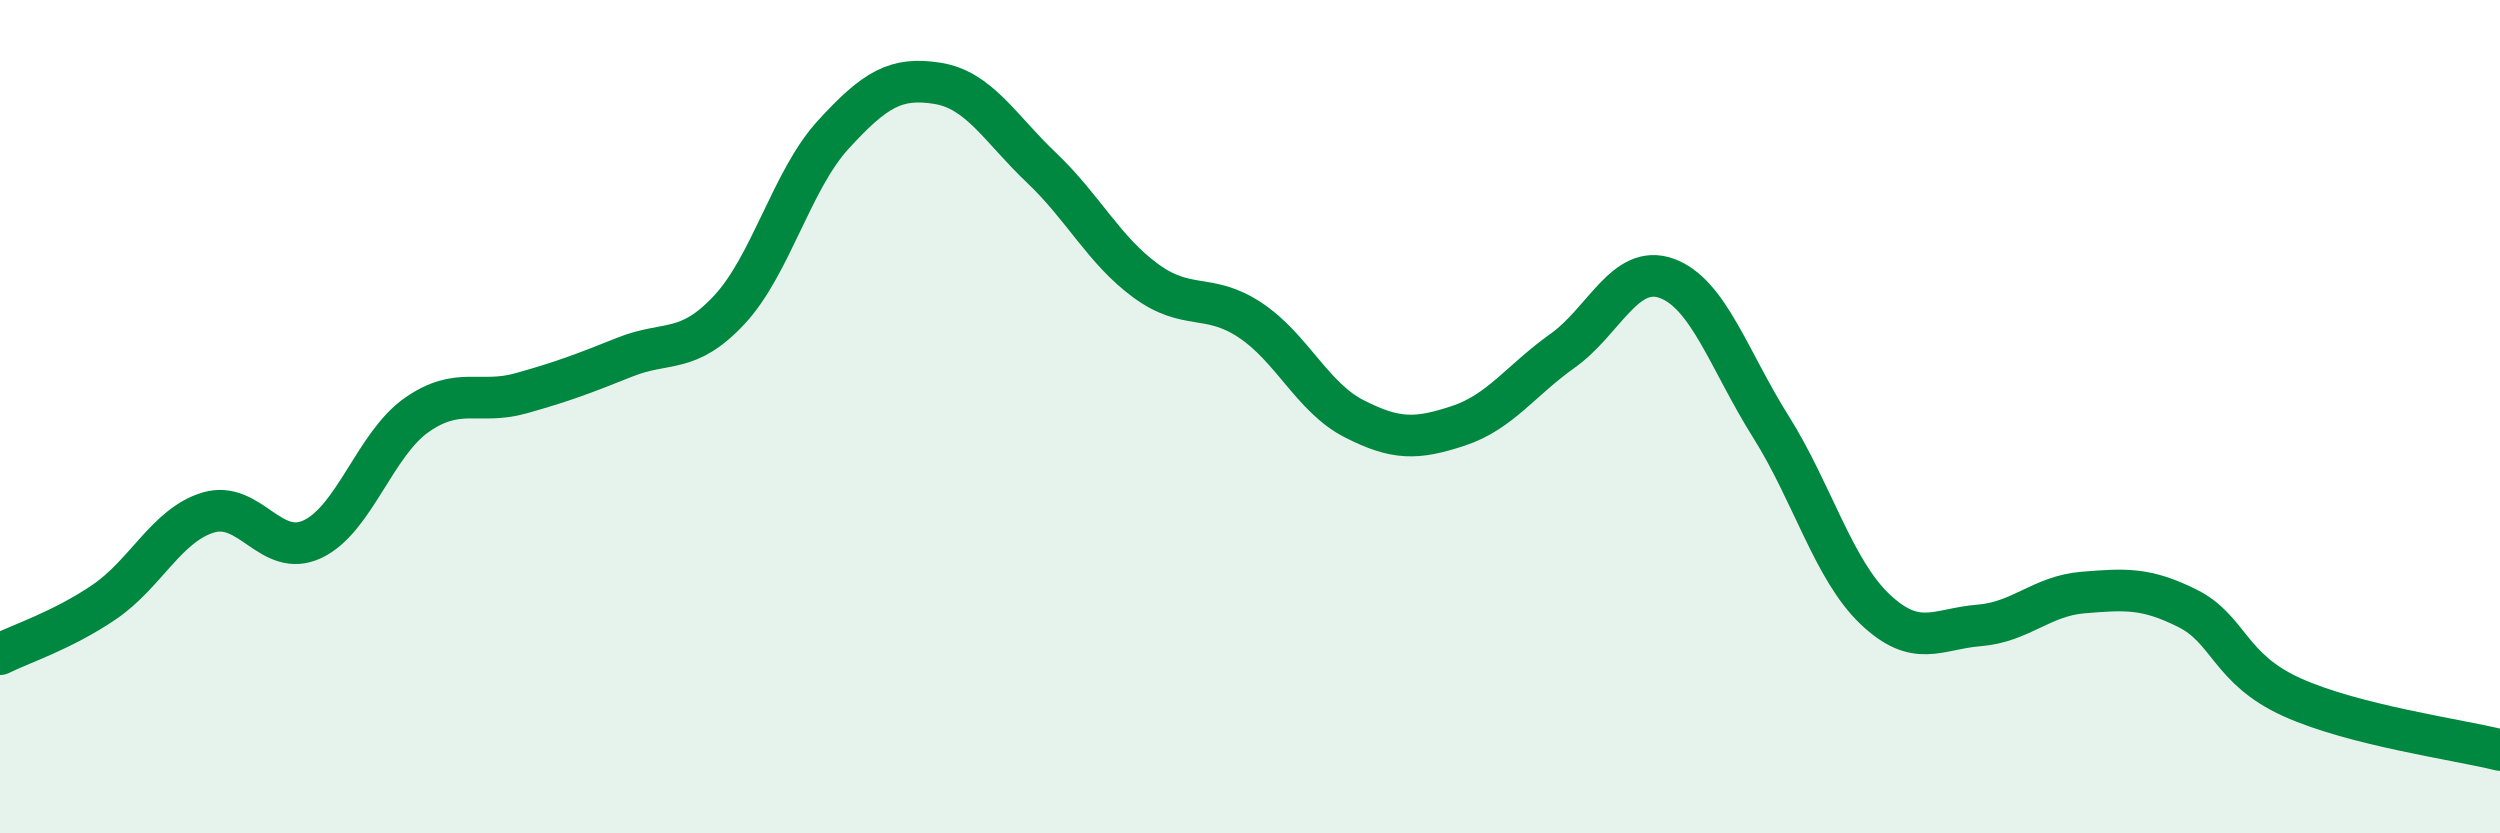
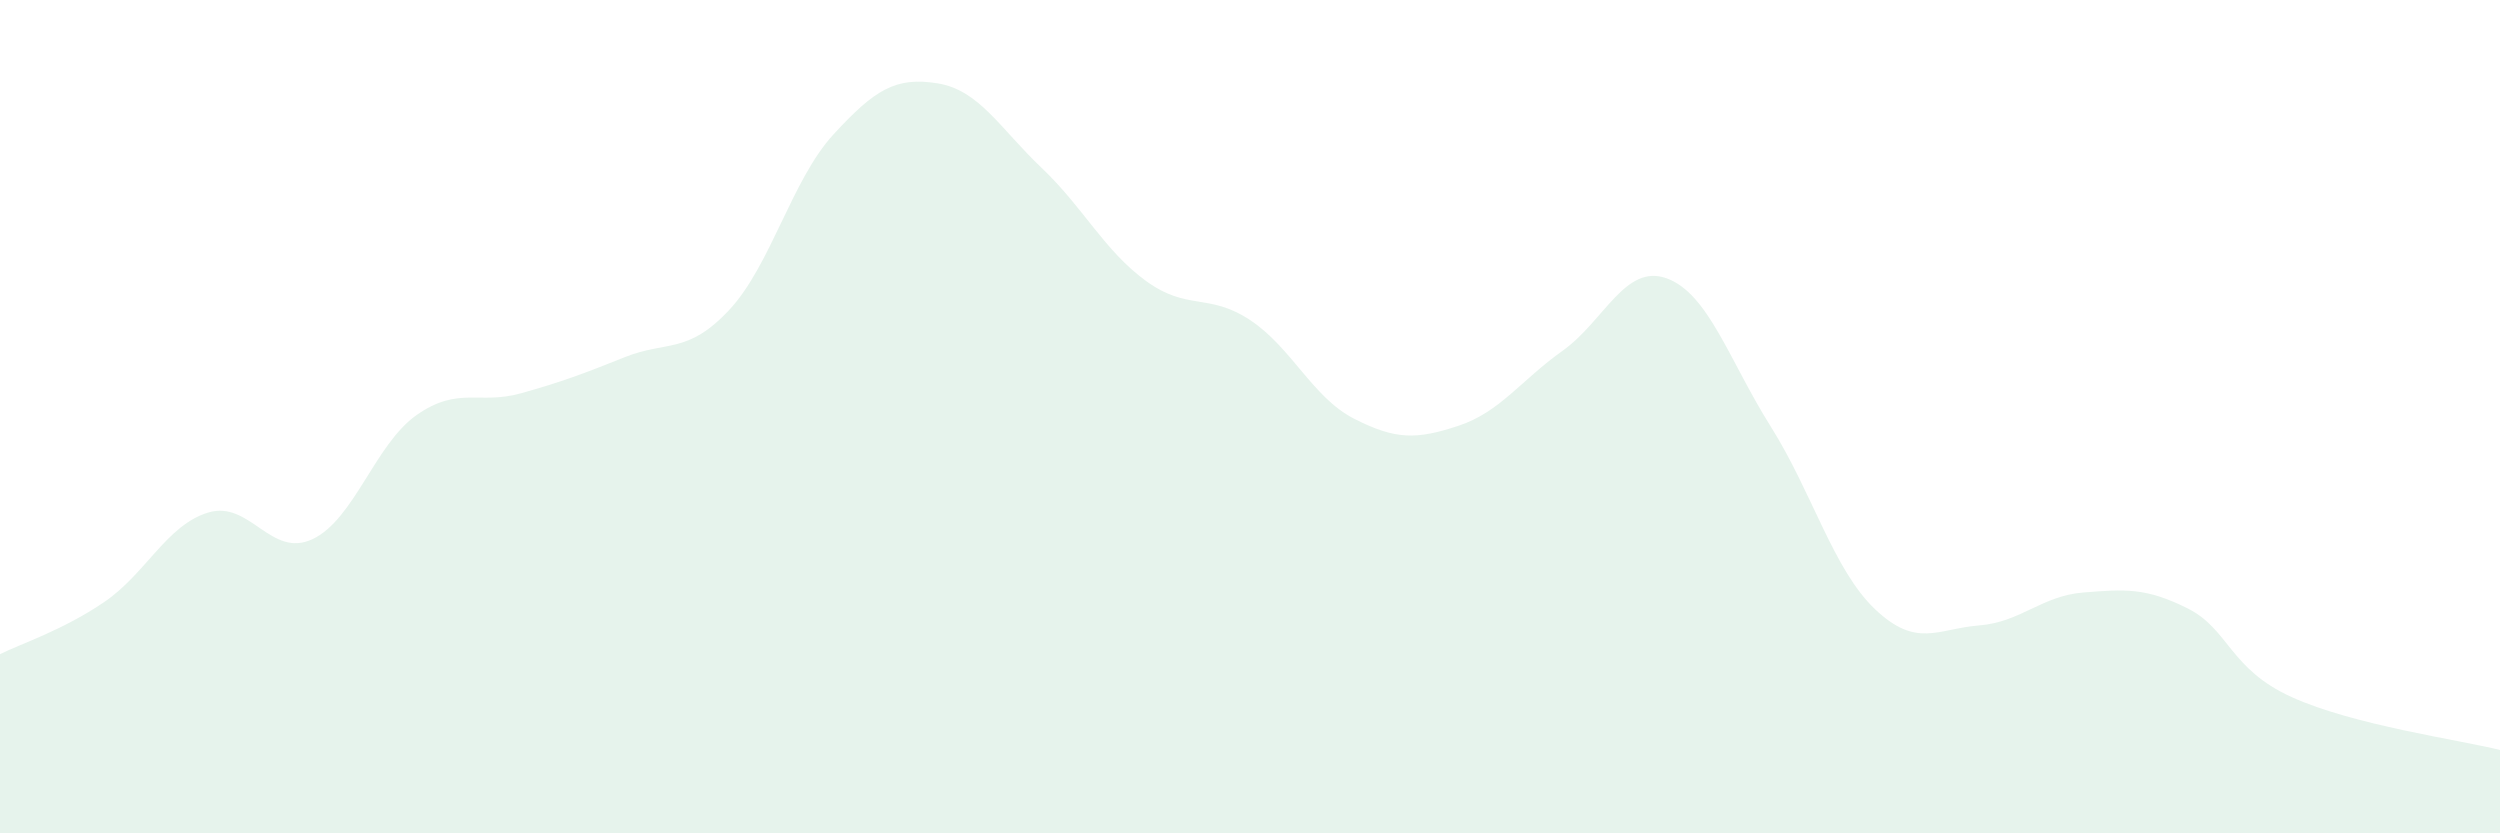
<svg xmlns="http://www.w3.org/2000/svg" width="60" height="20" viewBox="0 0 60 20">
  <path d="M 0,15.7 C 0.5,15.45 1.5,15.13 2.5,14.45 C 3.5,13.77 4,12.6 5,12.3 C 6,12 6.5,13.41 7.5,12.94 C 8.5,12.47 9,10.66 10,9.96 C 11,9.26 11.5,9.72 12.5,9.44 C 13.5,9.16 14,8.97 15,8.57 C 16,8.17 16.5,8.51 17.5,7.44 C 18.5,6.37 19,4.32 20,3.23 C 21,2.14 21.5,1.84 22.5,2 C 23.5,2.16 24,3.08 25,4.03 C 26,4.98 26.5,6.01 27.5,6.74 C 28.5,7.47 29,7.02 30,7.68 C 31,8.34 31.5,9.54 32.5,10.05 C 33.5,10.56 34,10.55 35,10.22 C 36,9.89 36.5,9.13 37.5,8.42 C 38.5,7.71 39,6.32 40,6.68 C 41,7.04 41.5,8.65 42.5,10.24 C 43.5,11.83 44,13.67 45,14.62 C 46,15.57 46.5,15.09 47.5,15.01 C 48.5,14.93 49,14.3 50,14.22 C 51,14.14 51.5,14.1 52.5,14.6 C 53.5,15.1 53.5,16.05 55,16.73 C 56.5,17.41 59,17.75 60,18L60 20L0 20Z" fill="#008740" opacity="0.1" stroke-linecap="round" stroke-linejoin="round" />
-   <path d="M 0,15.7 C 0.5,15.45 1.5,15.13 2.5,14.45 C 3.5,13.77 4,12.6 5,12.3 C 6,12 6.5,13.41 7.5,12.94 C 8.5,12.47 9,10.66 10,9.96 C 11,9.26 11.5,9.72 12.5,9.44 C 13.5,9.16 14,8.97 15,8.57 C 16,8.17 16.5,8.51 17.5,7.44 C 18.5,6.37 19,4.32 20,3.23 C 21,2.14 21.5,1.84 22.5,2 C 23.5,2.16 24,3.08 25,4.03 C 26,4.98 26.5,6.01 27.5,6.74 C 28.5,7.47 29,7.02 30,7.68 C 31,8.34 31.5,9.54 32.5,10.05 C 33.5,10.56 34,10.55 35,10.22 C 36,9.89 36.5,9.13 37.5,8.42 C 38.5,7.71 39,6.32 40,6.68 C 41,7.04 41.5,8.65 42.5,10.24 C 43.5,11.83 44,13.67 45,14.62 C 46,15.57 46.5,15.09 47.5,15.01 C 48.5,14.93 49,14.3 50,14.22 C 51,14.14 51.5,14.1 52.5,14.6 C 53.5,15.1 53.5,16.05 55,16.73 C 56.5,17.41 59,17.75 60,18" stroke="#008740" stroke-width="1" fill="none" stroke-linecap="round" stroke-linejoin="round" />
</svg>